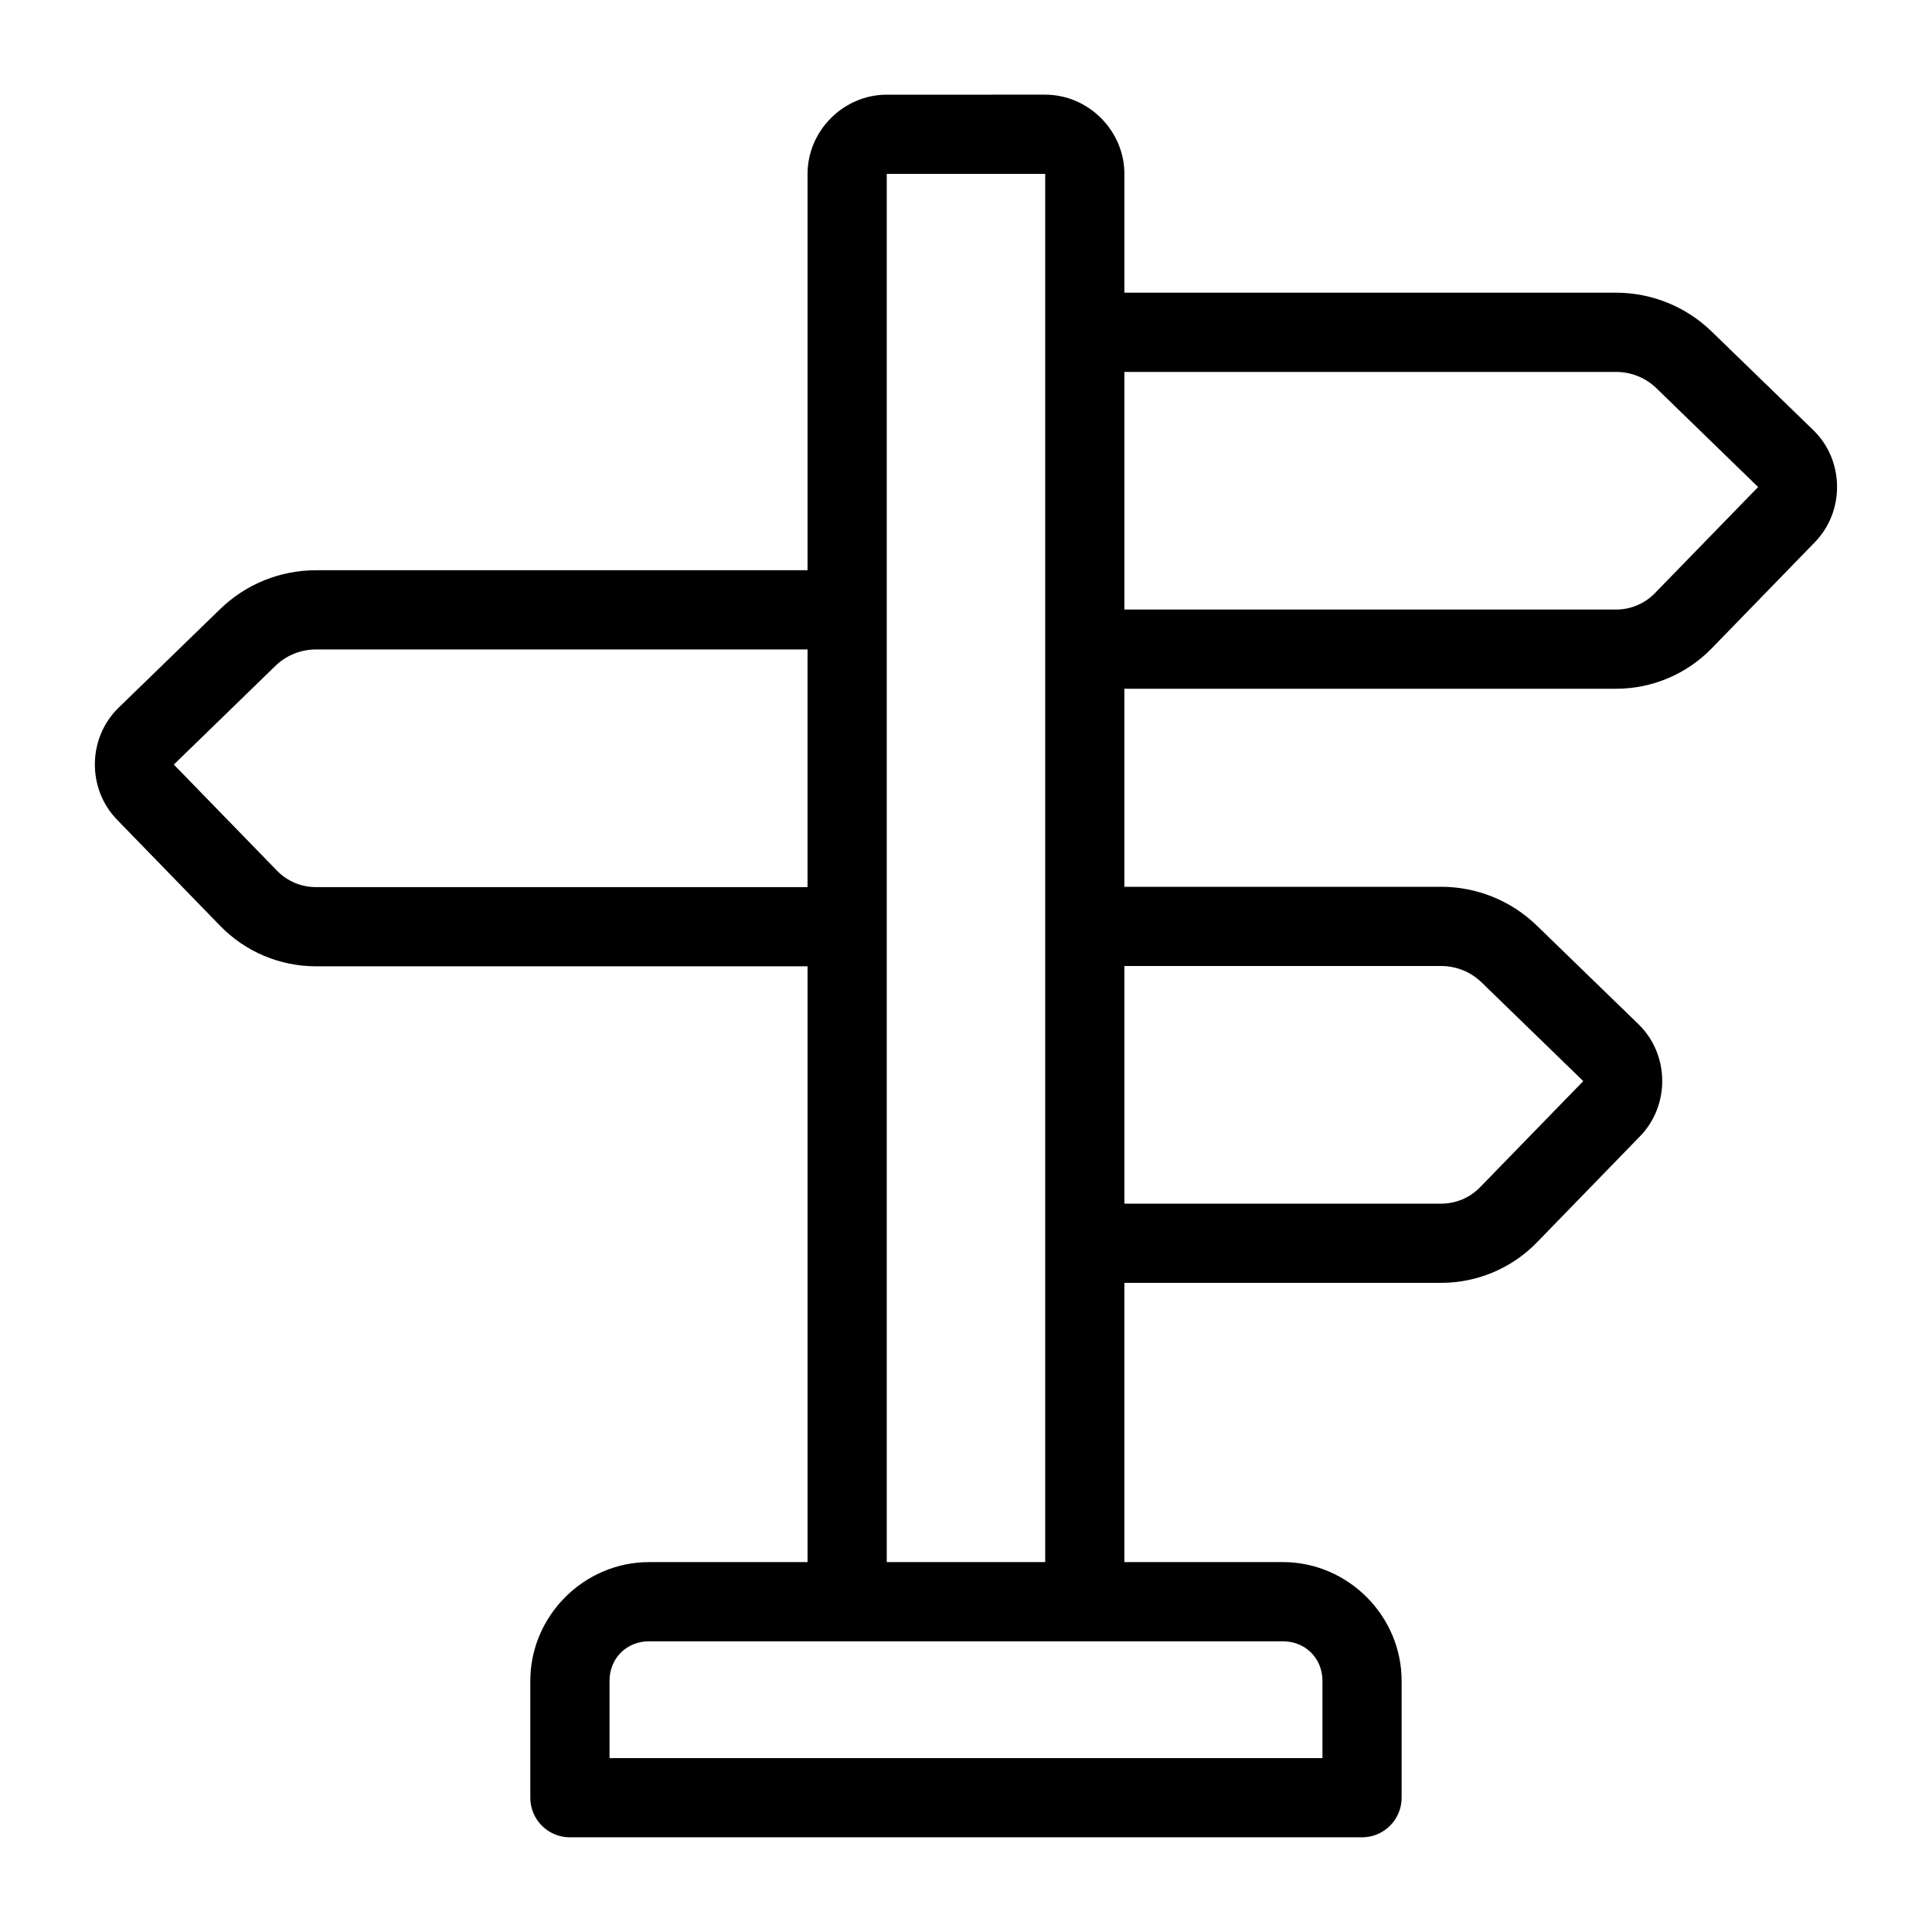
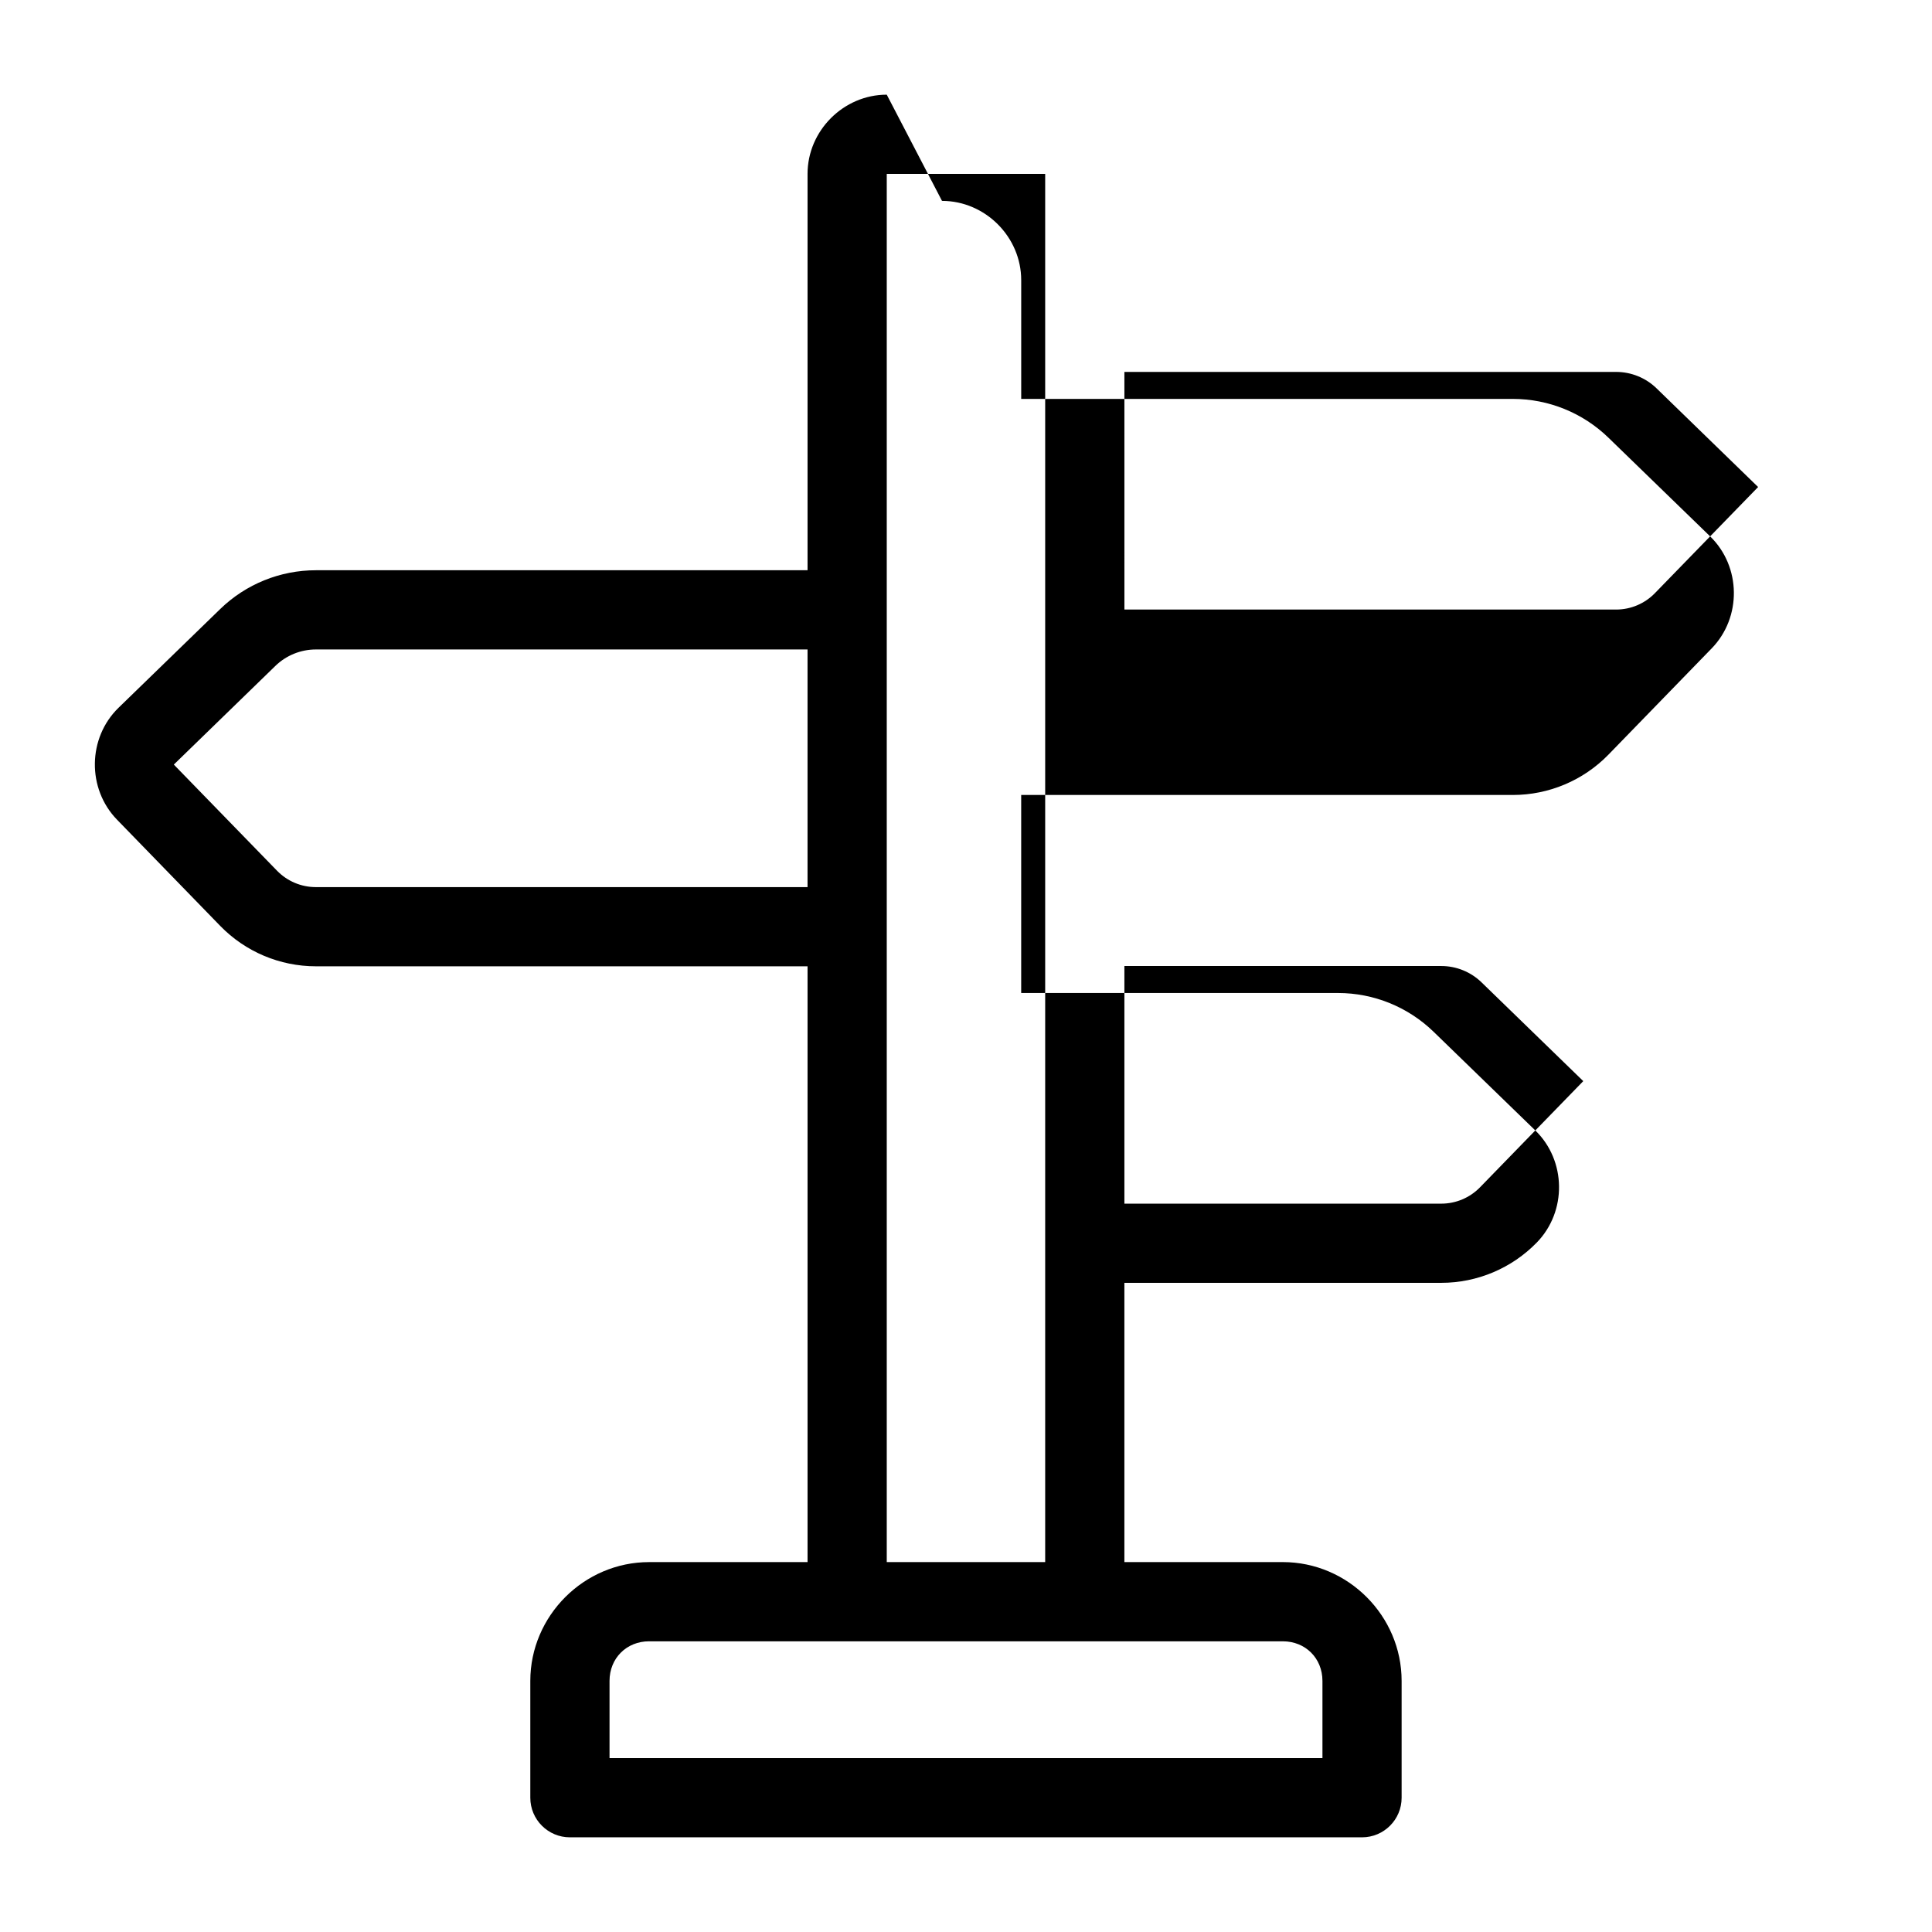
<svg xmlns="http://www.w3.org/2000/svg" fill="#000000" width="800px" height="800px" version="1.1" viewBox="144 144 512 512">
-   <path d="m379 169.09c-11.449 0-20.992 9.543-20.992 20.992v105.04h-130.3c-9.457 0-18.555 3.68-25.34 10.27l-26.938 26.156c-8.227 7.992-8.406 21.461-0.41 29.684l27.348 28.148c6.652 6.84 15.797 10.699 25.34 10.699l130.3 0.004v157.89h-41.984c-17.262 0-31.488 14.227-31.488 31.488v30.953c0 5.797 4.699 10.496 10.496 10.496h209.92-0.004c5.797 0 10.496-4.699 10.496-10.496v-30.957c0-17.262-14.227-31.488-31.488-31.488h-41.984v-74.004h83.969c9.539 0 18.688-3.859 25.34-10.699l27.348-28.148c7.996-8.223 7.816-21.691-0.41-29.684l-26.938-26.137c-6.785-6.59-15.879-10.289-25.34-10.289h-83.969v-52.48h130.3c9.539 0 18.688-3.859 25.34-10.699l27.348-28.148c7.996-8.223 7.816-21.691-0.41-29.684l-26.938-26.137c-6.781-6.594-15.879-10.293-25.336-10.293h-130.3v-31.488c0-11.449-9.543-20.992-20.992-20.992zm0 20.992h41.984v367.89h-41.984zm62.977 52.48h130.3c4.004 0 7.852 1.555 10.723 4.348l26.918 26.156-27.348 28.125c-2.703 2.781-6.41 4.348-10.289 4.348h-130.3zm-214.27 73.555h130.3v62.977h-130.3c-3.879 0-7.586-1.562-10.293-4.348l-27.348-28.125 26.918-26.156c2.871-2.789 6.719-4.348 10.723-4.348zm214.27 83.887h83.969c4.004 0 7.828 1.555 10.699 4.348l26.938 26.156-27.348 28.125c-2.699 2.781-6.406 4.348-10.289 4.348h-83.969zm-125.95 178.96h167.94c5.996 0 10.496 4.5 10.496 10.496v20.457h-188.93v-20.461c0-5.996 4.5-10.496 10.496-10.496z" />
+   <path d="m379 169.09c-11.449 0-20.992 9.543-20.992 20.992v105.04h-130.3c-9.457 0-18.555 3.68-25.34 10.27l-26.938 26.156c-8.227 7.992-8.406 21.461-0.41 29.684l27.348 28.148c6.652 6.84 15.797 10.699 25.34 10.699l130.3 0.004v157.89h-41.984c-17.262 0-31.488 14.227-31.488 31.488v30.953c0 5.797 4.699 10.496 10.496 10.496h209.92-0.004c5.797 0 10.496-4.699 10.496-10.496v-30.957c0-17.262-14.227-31.488-31.488-31.488h-41.984v-74.004h83.969c9.539 0 18.688-3.859 25.34-10.699c7.996-8.223 7.816-21.691-0.41-29.684l-26.938-26.137c-6.785-6.59-15.879-10.289-25.34-10.289h-83.969v-52.48h130.3c9.539 0 18.688-3.859 25.34-10.699l27.348-28.148c7.996-8.223 7.816-21.691-0.41-29.684l-26.938-26.137c-6.781-6.594-15.879-10.293-25.336-10.293h-130.3v-31.488c0-11.449-9.543-20.992-20.992-20.992zm0 20.992h41.984v367.89h-41.984zm62.977 52.48h130.3c4.004 0 7.852 1.555 10.723 4.348l26.918 26.156-27.348 28.125c-2.703 2.781-6.41 4.348-10.289 4.348h-130.3zm-214.27 73.555h130.3v62.977h-130.3c-3.879 0-7.586-1.562-10.293-4.348l-27.348-28.125 26.918-26.156c2.871-2.789 6.719-4.348 10.723-4.348zm214.27 83.887h83.969c4.004 0 7.828 1.555 10.699 4.348l26.938 26.156-27.348 28.125c-2.699 2.781-6.406 4.348-10.289 4.348h-83.969zm-125.95 178.96h167.94c5.996 0 10.496 4.5 10.496 10.496v20.457h-188.93v-20.461c0-5.996 4.5-10.496 10.496-10.496z" />
</svg>